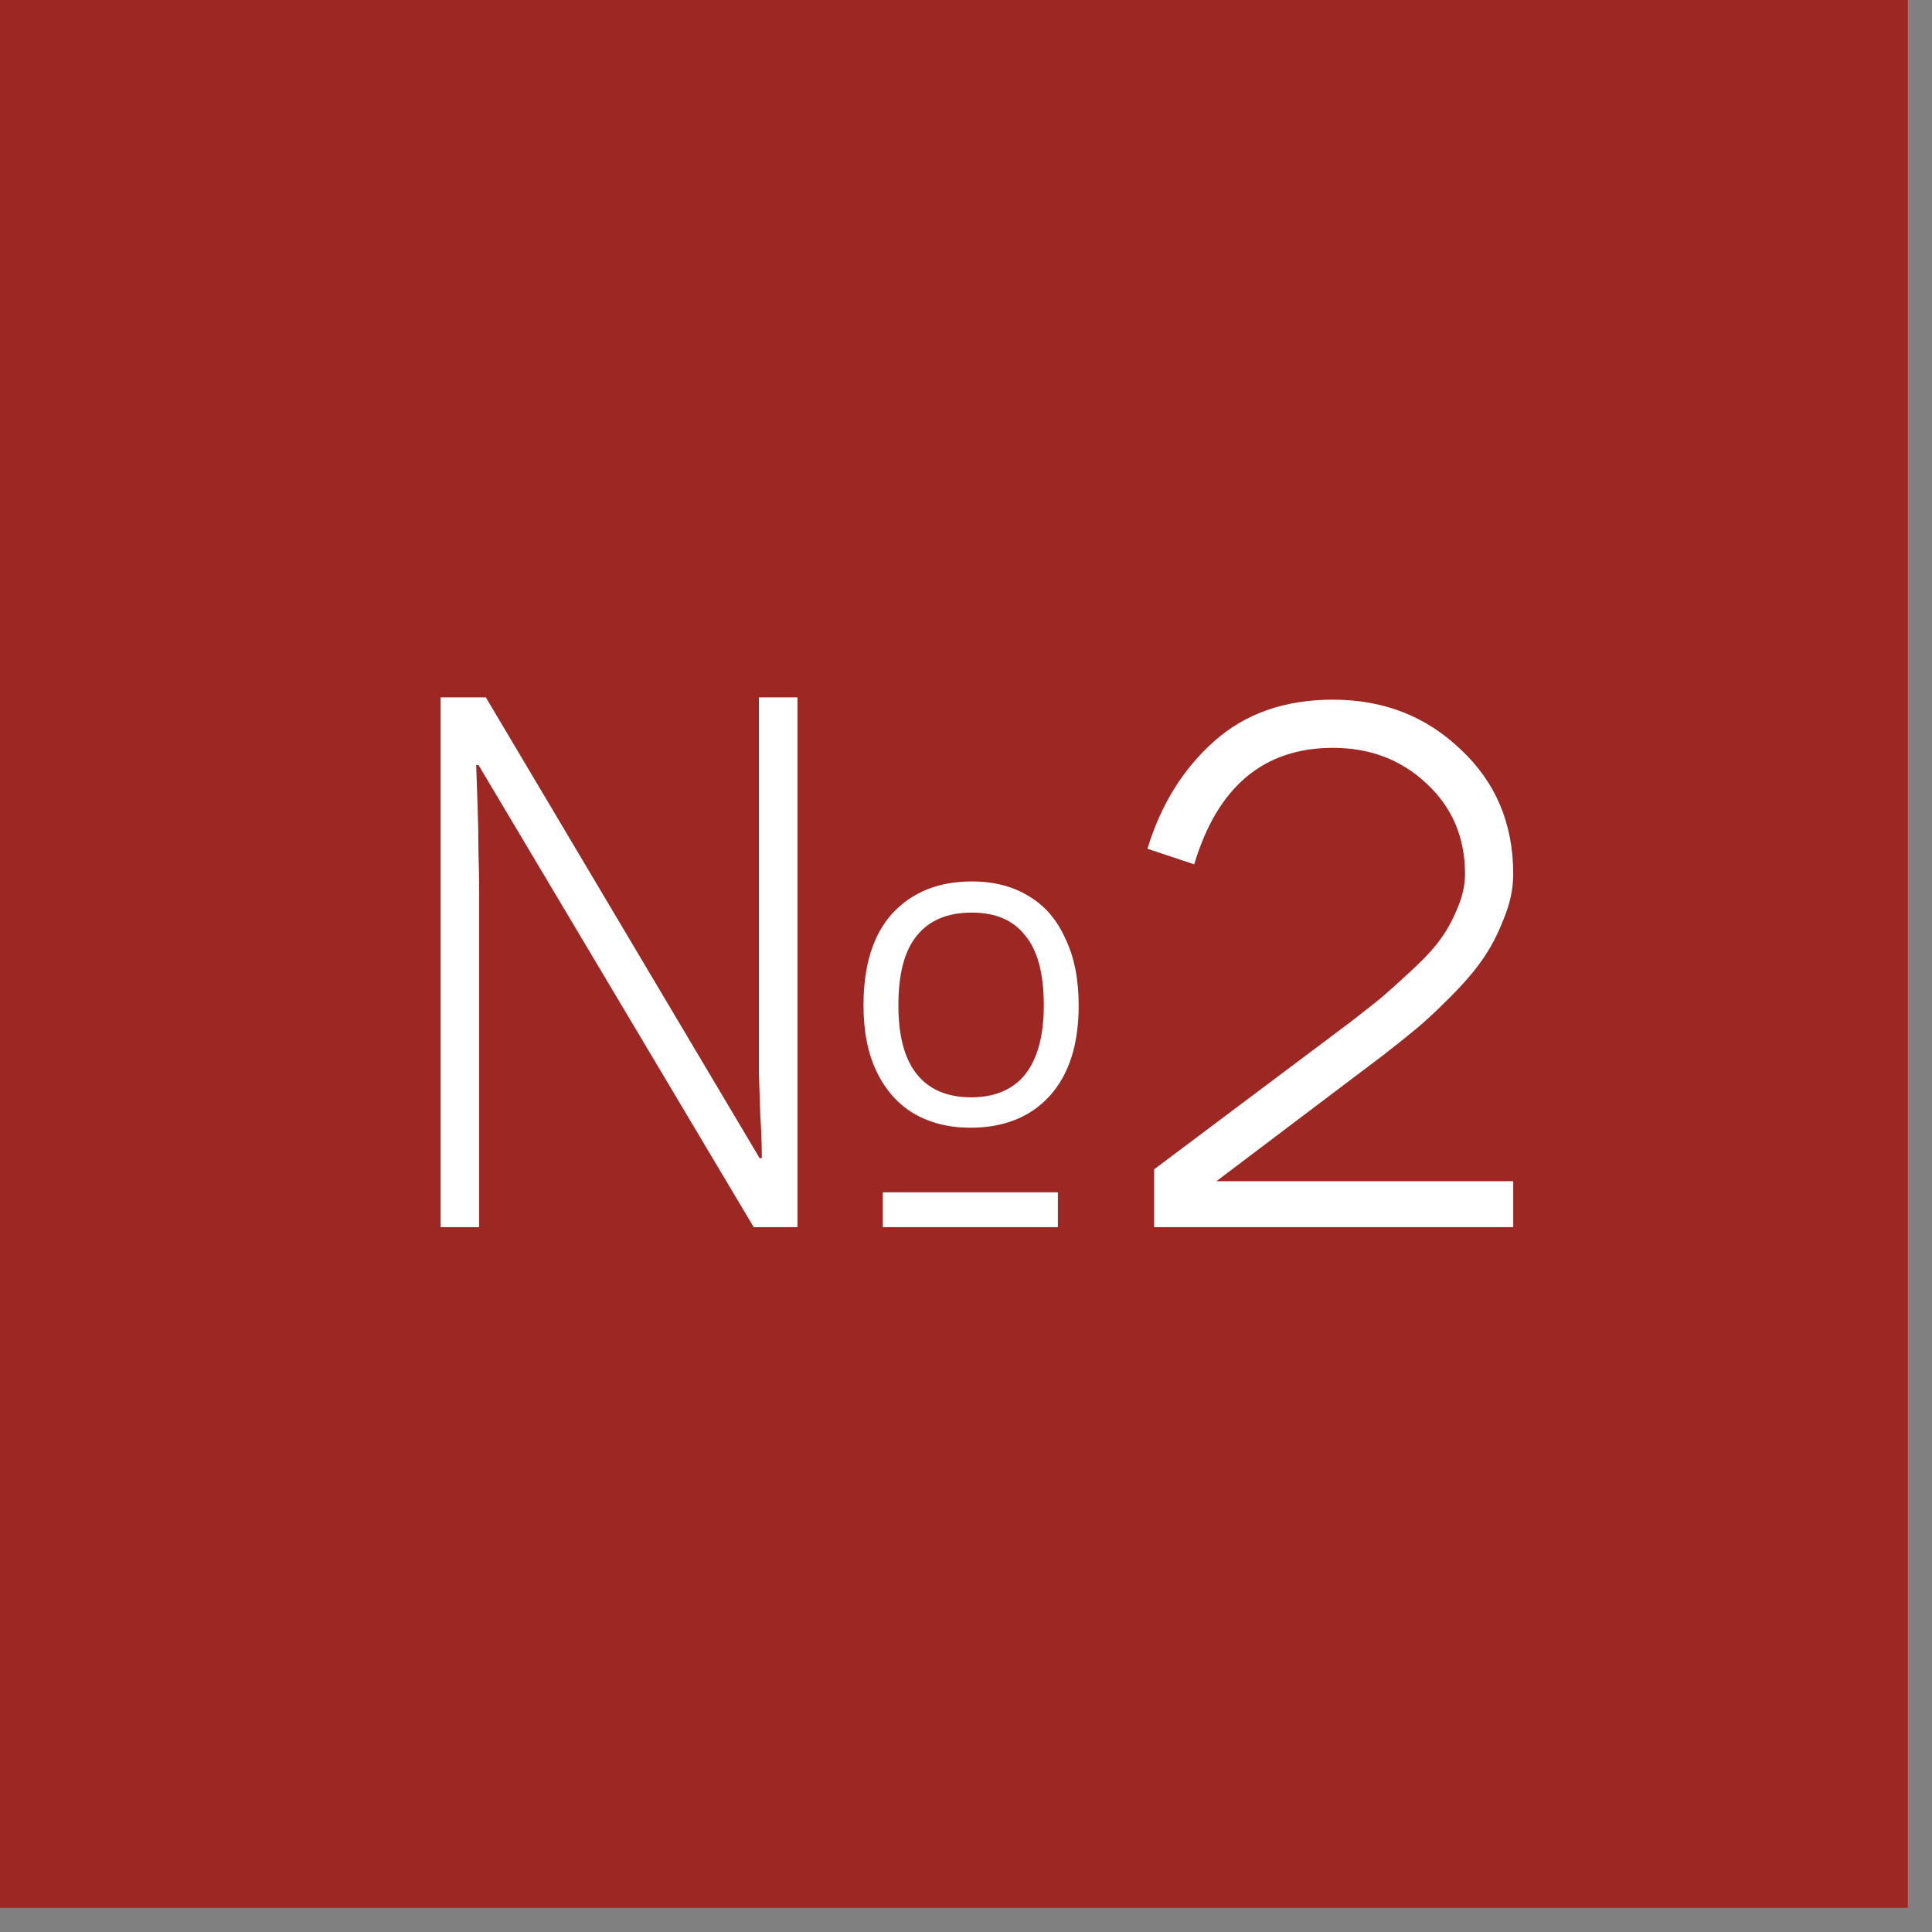
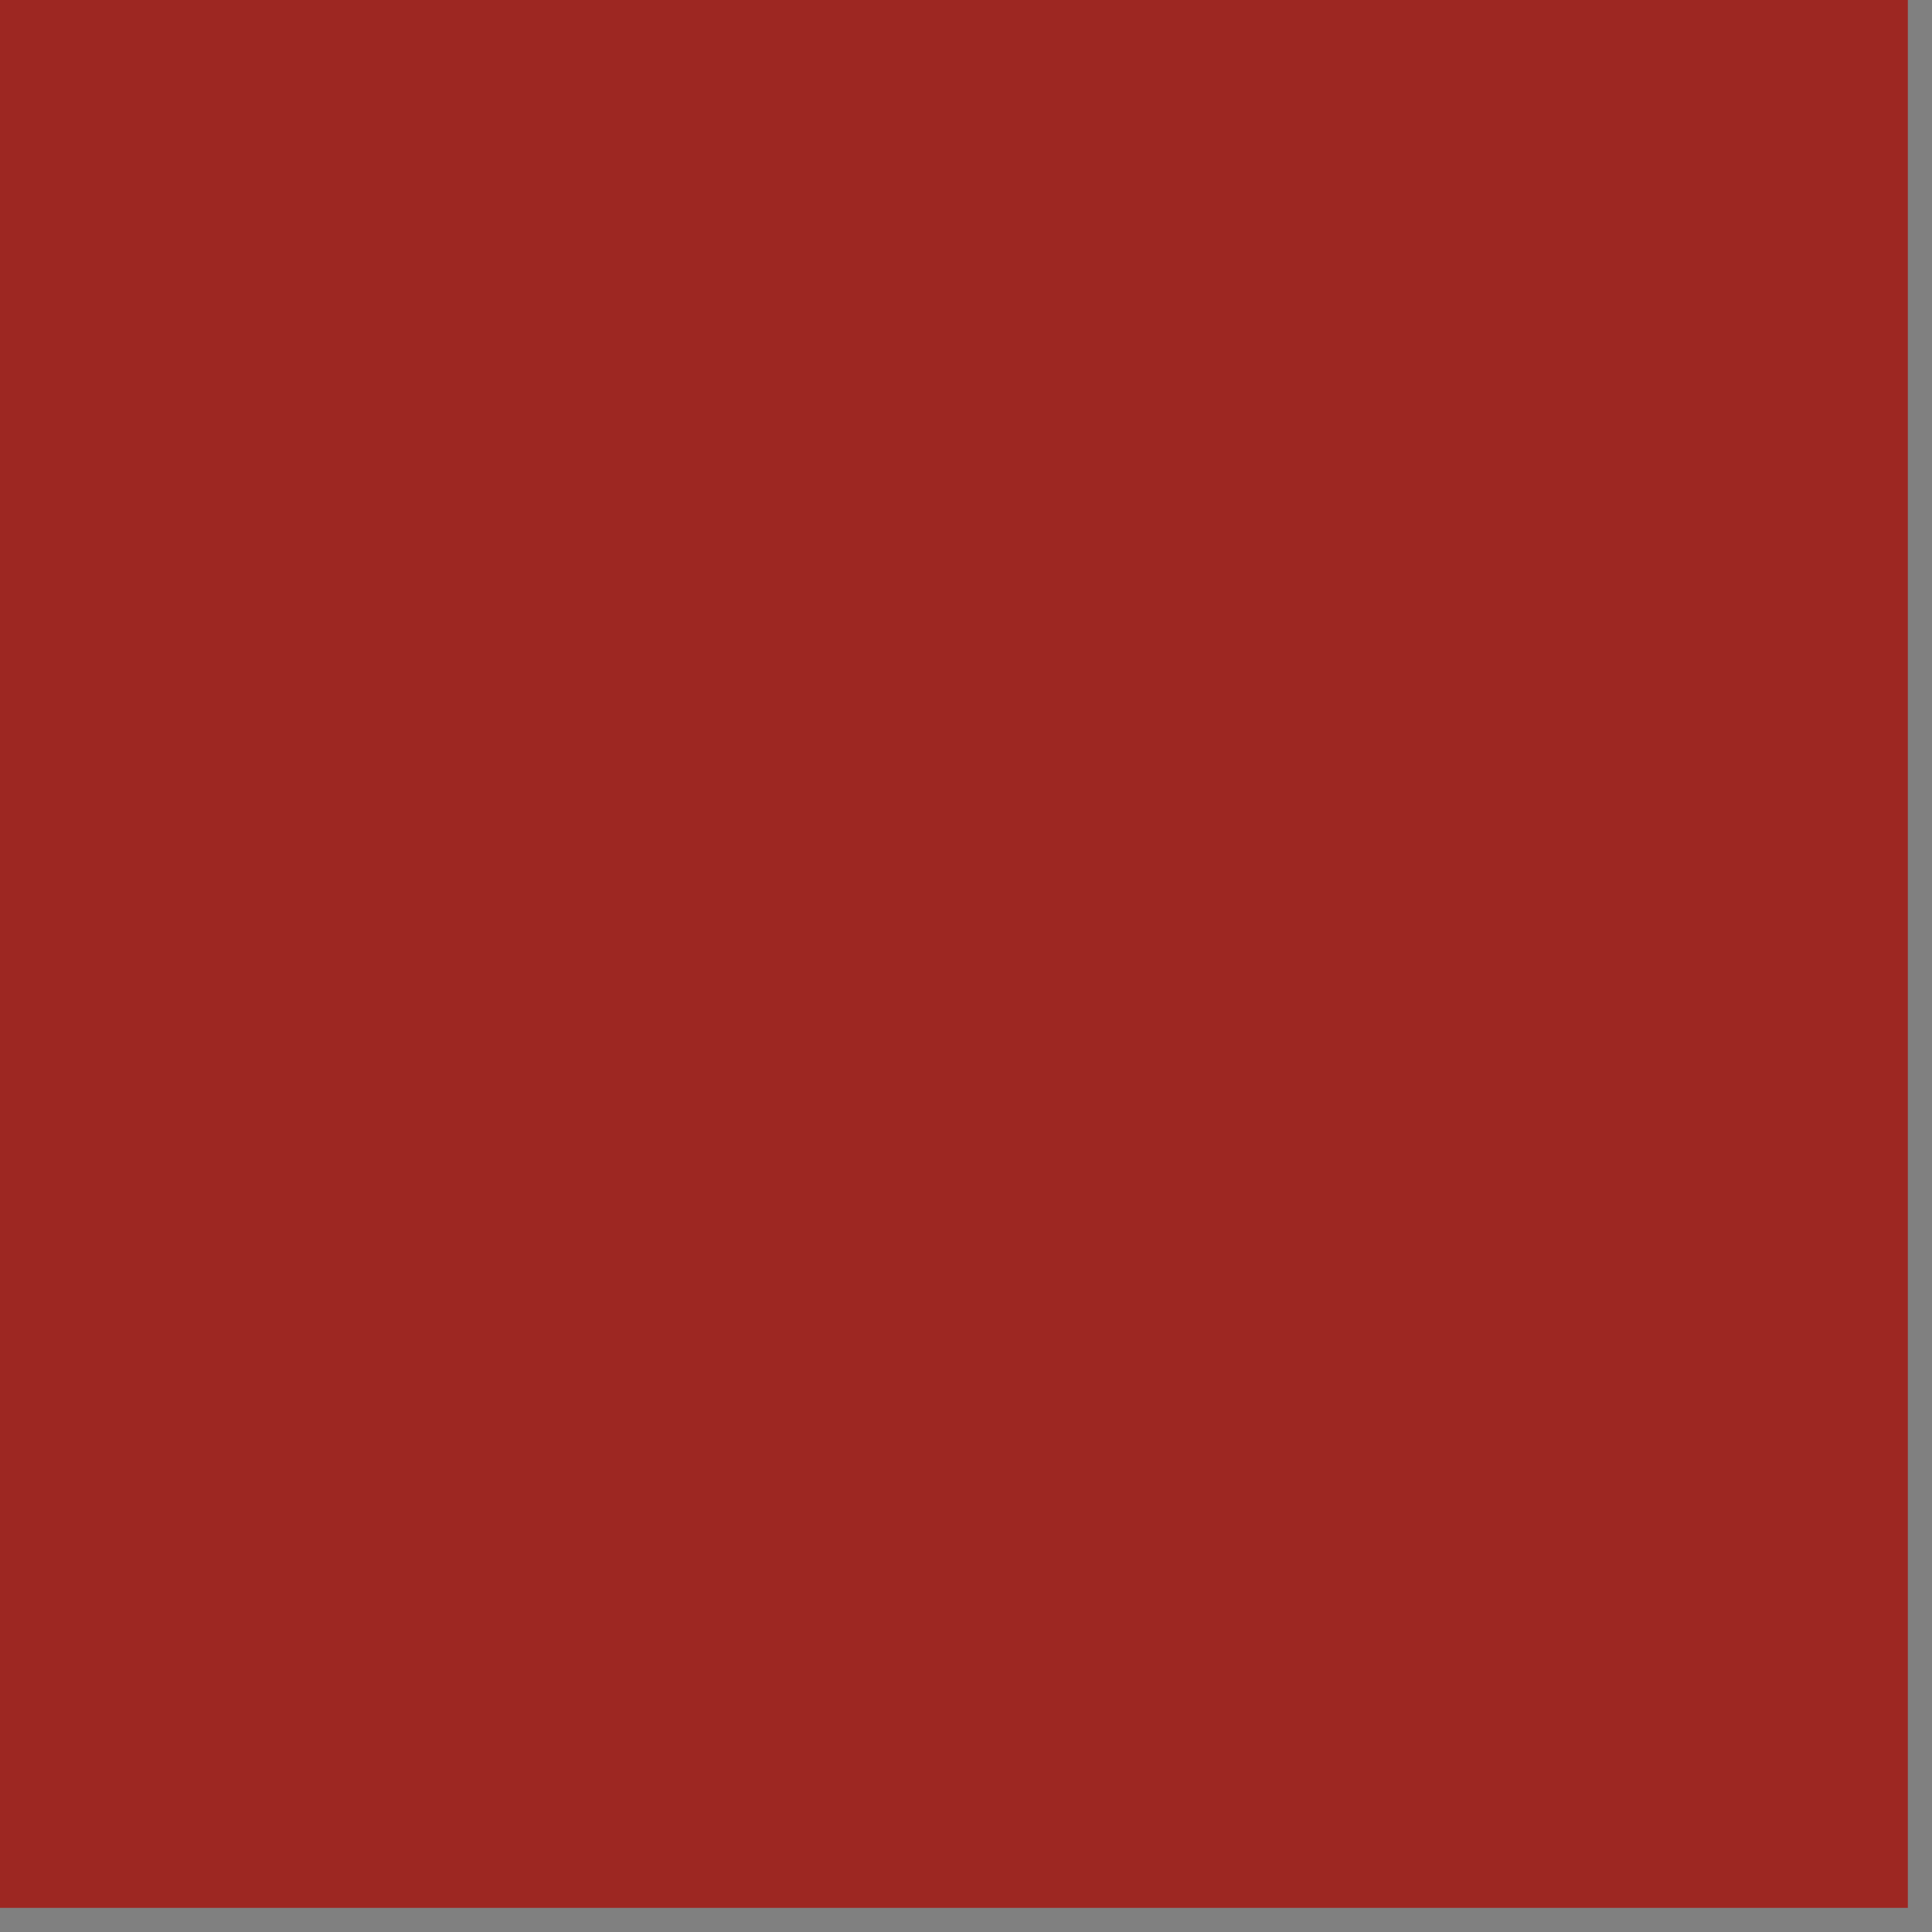
<svg xmlns="http://www.w3.org/2000/svg" width="34" height="34" viewBox="0 0 34 34" fill="none">
  <rect x="0" y="0" width="34" height="34" fill="#808080" stroke="none" />
  <rect width="33.575" height="33.575" fill="#9D2722" />
-   <path d="M7.754 21.596V12.273H8.55L13.368 20.382H13.407C13.407 20.156 13.399 19.912 13.381 19.651C13.373 19.39 13.364 19.133 13.355 18.88C13.355 18.619 13.355 18.384 13.355 18.175V12.273H14.034V21.596H13.264L8.42 13.462H8.38C8.389 13.705 8.398 13.958 8.406 14.219C8.415 14.48 8.42 14.741 8.42 15.002C8.428 15.255 8.433 15.498 8.433 15.733V21.596H7.754ZM15.536 21.596V20.983H18.617V21.596H15.536ZM17.076 19.846C16.702 19.846 16.371 19.764 16.084 19.598C15.806 19.433 15.588 19.189 15.431 18.867C15.274 18.545 15.196 18.154 15.196 17.692C15.196 16.987 15.366 16.447 15.705 16.073C16.054 15.699 16.519 15.512 17.102 15.512C17.494 15.512 17.829 15.599 18.108 15.773C18.387 15.938 18.6 16.186 18.748 16.517C18.904 16.839 18.983 17.231 18.983 17.692C18.983 18.38 18.813 18.911 18.474 19.285C18.134 19.659 17.668 19.846 17.076 19.846ZM17.09 19.311C17.507 19.311 17.825 19.176 18.043 18.906C18.26 18.628 18.369 18.223 18.369 17.692C18.369 17.135 18.26 16.726 18.043 16.465C17.834 16.195 17.52 16.06 17.102 16.06C16.676 16.06 16.354 16.195 16.136 16.465C15.919 16.726 15.81 17.135 15.81 17.692C15.81 18.232 15.919 18.637 16.136 18.906C16.354 19.176 16.672 19.311 17.09 19.311ZM26.63 15.381C26.63 15.642 26.574 15.908 26.46 16.177C26.356 16.447 26.23 16.687 26.082 16.896C25.943 17.096 25.755 17.313 25.52 17.549C25.285 17.784 25.09 17.966 24.933 18.097C24.776 18.227 24.58 18.384 24.345 18.567L21.407 20.787H26.63V21.596H20.311V20.578L23.758 17.992C24.027 17.784 24.215 17.636 24.319 17.549C24.432 17.453 24.602 17.3 24.828 17.091C25.063 16.874 25.233 16.691 25.338 16.543C25.451 16.395 25.551 16.217 25.638 16.008C25.734 15.79 25.782 15.581 25.782 15.381C25.782 14.737 25.555 14.206 25.103 13.788C24.659 13.37 24.11 13.161 23.457 13.161C22.239 13.161 21.425 13.845 21.016 15.211L20.193 14.937C20.428 14.162 20.82 13.531 21.368 13.044C21.917 12.556 22.613 12.313 23.457 12.313C24.345 12.313 25.094 12.604 25.703 13.187C26.321 13.762 26.63 14.493 26.63 15.381Z" fill="white" />
</svg>